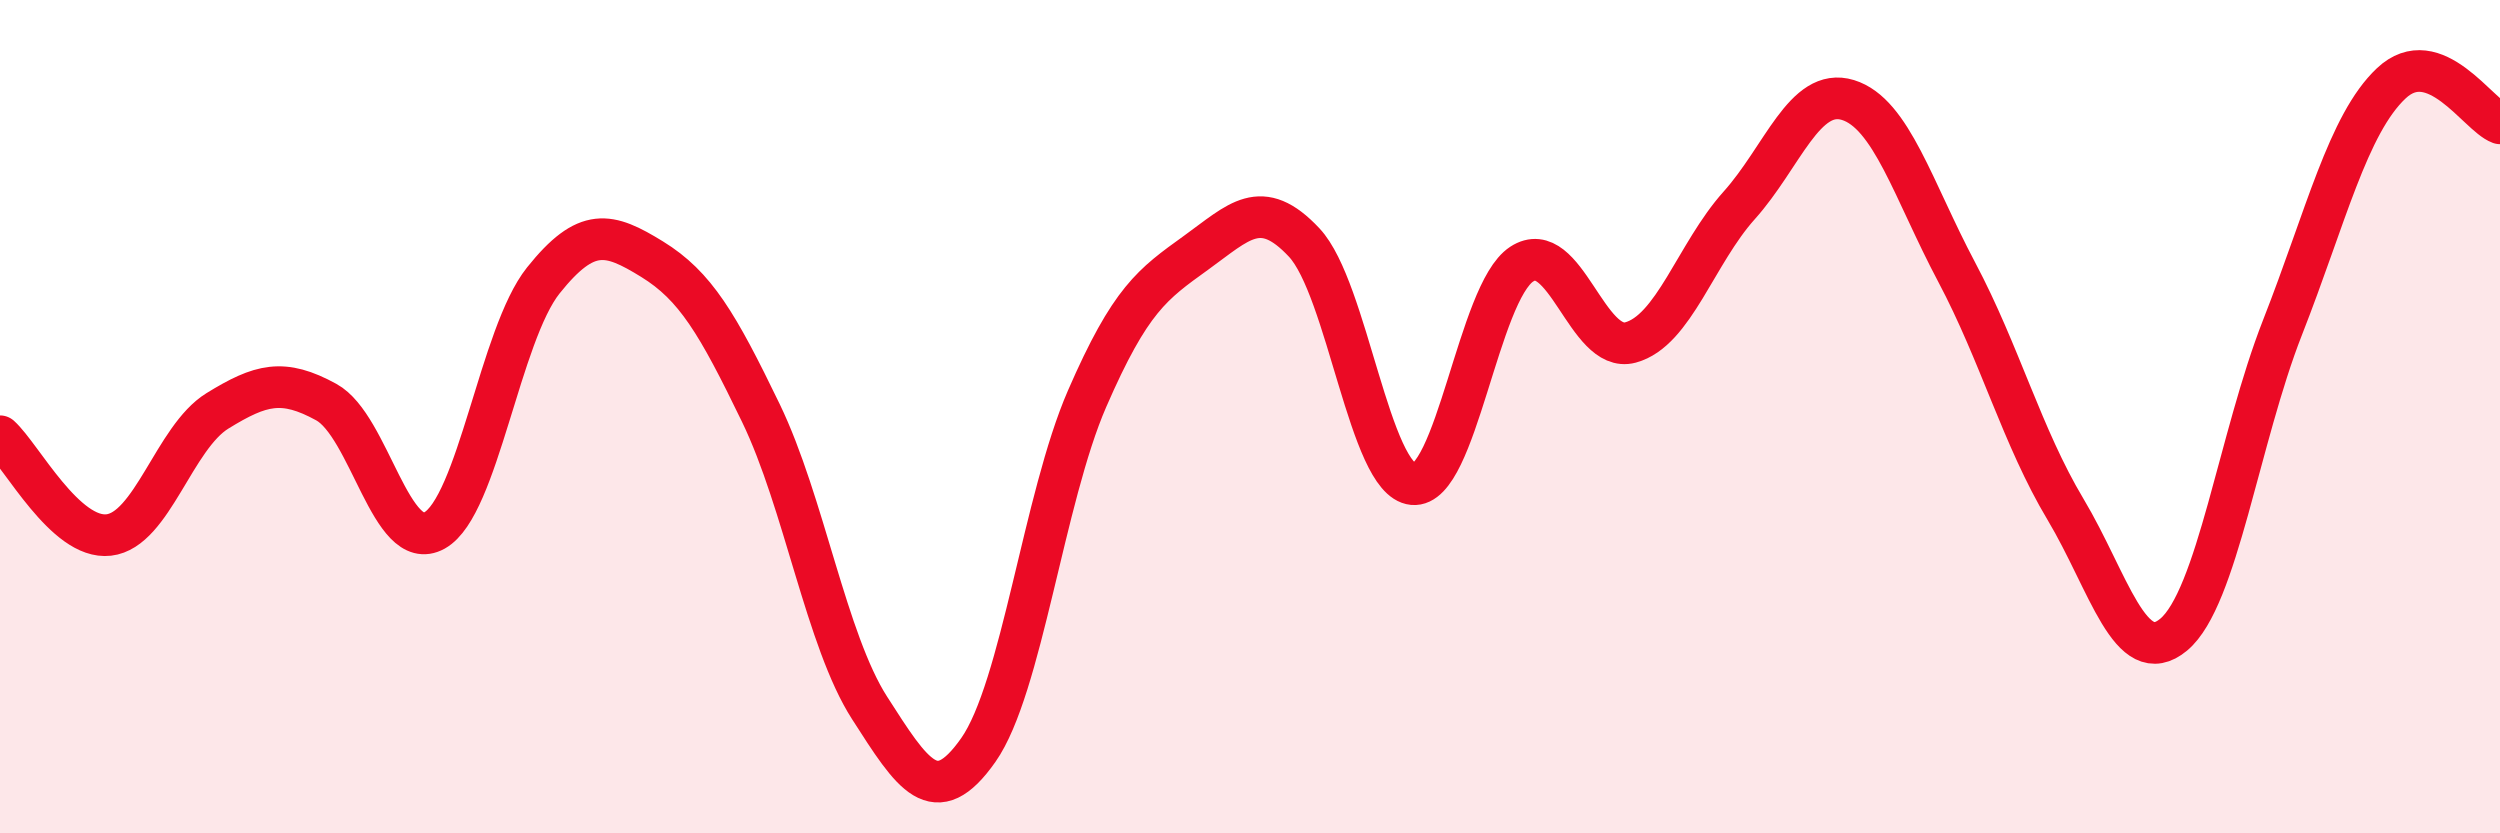
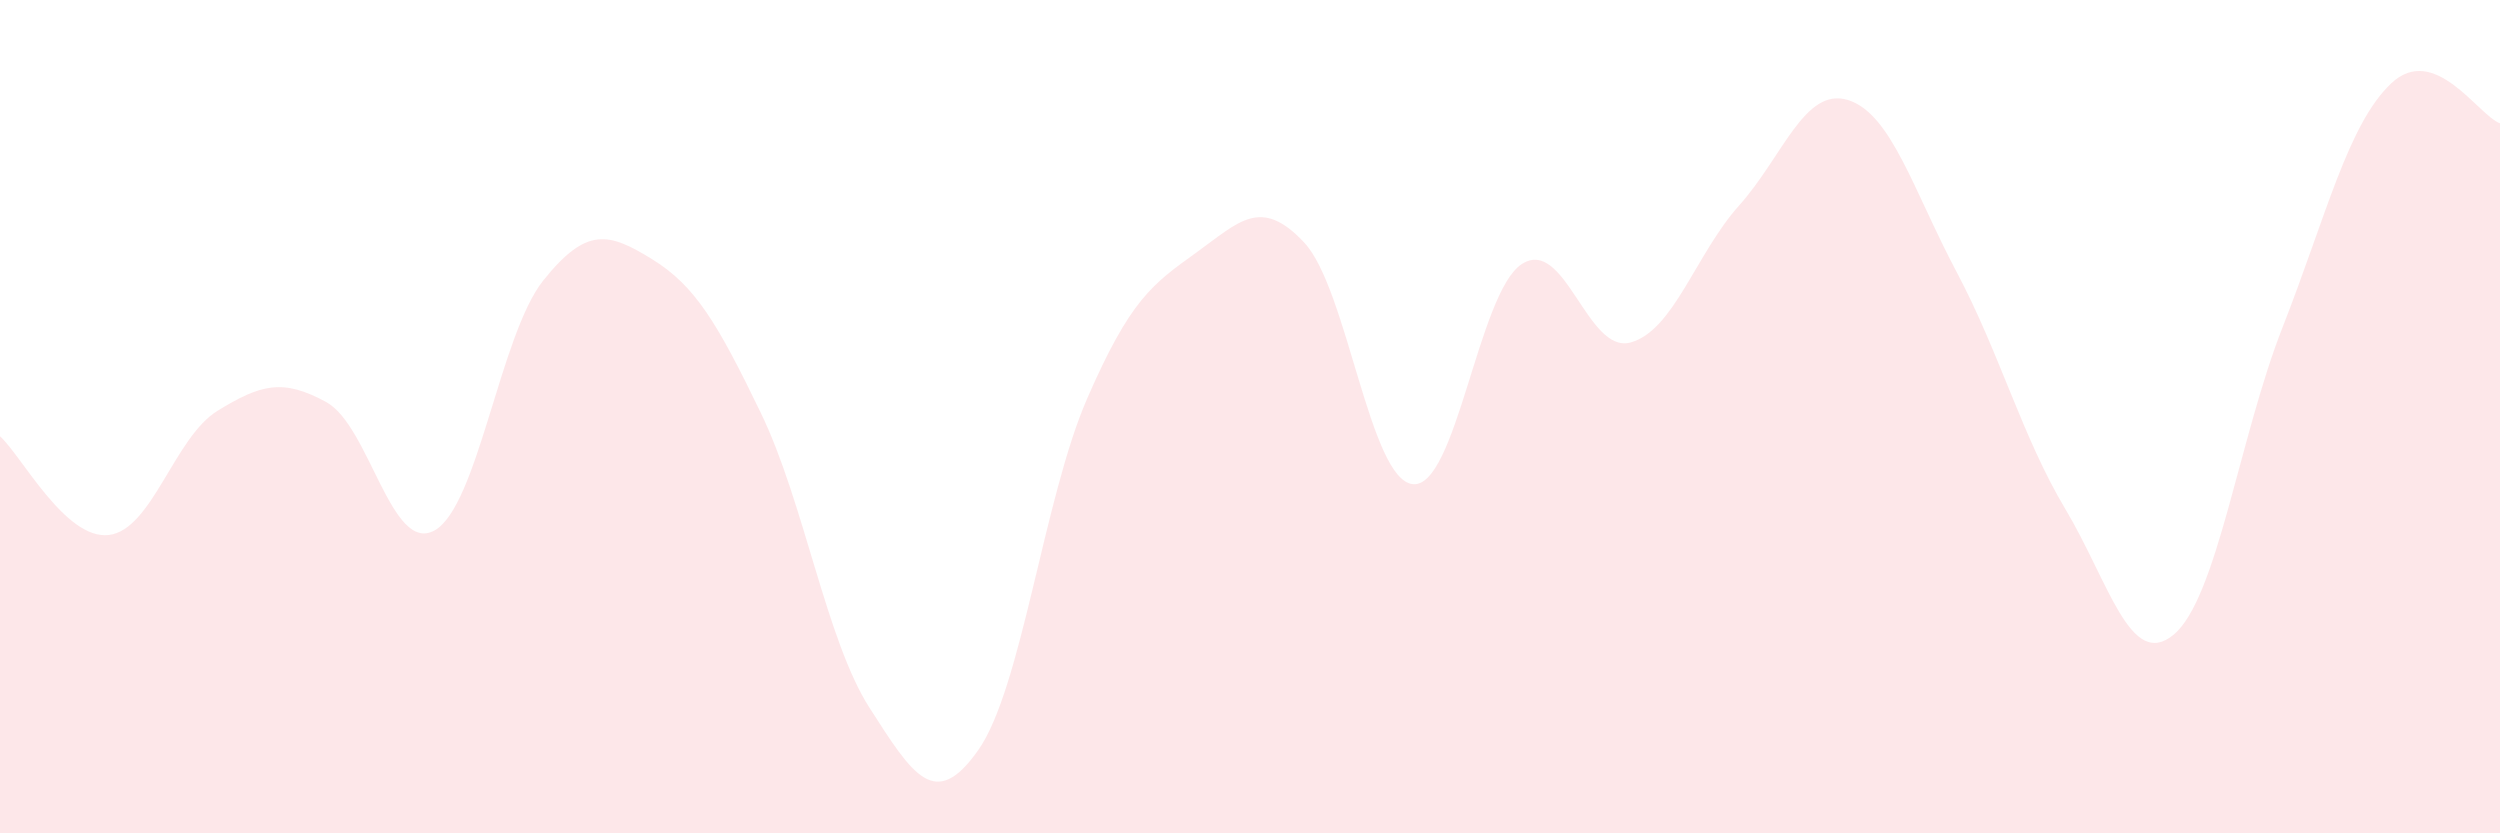
<svg xmlns="http://www.w3.org/2000/svg" width="60" height="20" viewBox="0 0 60 20">
  <path d="M 0,10.47 C 0.52,10.94 1.57,12.96 2.61,12.84 C 3.65,12.72 4.18,10.5 5.22,9.86 C 6.26,9.22 6.79,9.08 7.83,9.65 C 8.87,10.22 9.39,13.31 10.43,12.73 C 11.47,12.15 12,8.03 13.04,6.73 C 14.08,5.43 14.61,5.58 15.65,6.22 C 16.69,6.86 17.22,7.76 18.26,9.91 C 19.3,12.06 19.83,15.37 20.87,16.99 C 21.91,18.61 22.44,19.48 23.48,18 C 24.52,16.52 25.05,11.96 26.09,9.57 C 27.13,7.18 27.66,6.82 28.7,6.07 C 29.74,5.32 30.26,4.71 31.3,5.82 C 32.34,6.93 32.87,11.52 33.91,11.62 C 34.95,11.72 35.48,7.02 36.52,6.34 C 37.56,5.66 38.09,8.5 39.13,8.22 C 40.17,7.94 40.7,6.09 41.74,4.93 C 42.78,3.77 43.31,2.08 44.35,2.4 C 45.39,2.72 45.92,4.57 46.96,6.53 C 48,8.49 48.53,10.48 49.57,12.22 C 50.61,13.96 51.13,16.1 52.17,15.23 C 53.21,14.36 53.74,10.51 54.78,7.86 C 55.82,5.21 56.35,2.98 57.39,2 C 58.43,1.02 59.48,2.77 60,2.96L60 20L0 20Z" fill="#EB0A25" opacity="0.1" stroke-linecap="round" stroke-linejoin="round" />
-   <path d="M 0,10.47 C 0.52,10.94 1.57,12.96 2.61,12.84 C 3.65,12.72 4.18,10.5 5.22,9.86 C 6.26,9.22 6.79,9.08 7.83,9.65 C 8.87,10.22 9.39,13.31 10.43,12.73 C 11.47,12.15 12,8.03 13.04,6.73 C 14.08,5.43 14.61,5.58 15.65,6.22 C 16.69,6.86 17.22,7.76 18.26,9.91 C 19.3,12.06 19.83,15.37 20.87,16.99 C 21.91,18.61 22.44,19.48 23.48,18 C 24.52,16.52 25.05,11.96 26.09,9.57 C 27.13,7.18 27.66,6.82 28.7,6.07 C 29.74,5.32 30.26,4.71 31.3,5.82 C 32.34,6.93 32.87,11.52 33.91,11.62 C 34.95,11.72 35.48,7.02 36.52,6.34 C 37.56,5.66 38.09,8.5 39.13,8.22 C 40.17,7.94 40.7,6.09 41.74,4.93 C 42.78,3.77 43.31,2.08 44.35,2.4 C 45.39,2.72 45.92,4.57 46.96,6.53 C 48,8.49 48.53,10.48 49.57,12.22 C 50.61,13.96 51.13,16.1 52.17,15.23 C 53.21,14.36 53.74,10.51 54.78,7.86 C 55.82,5.21 56.35,2.98 57.39,2 C 58.43,1.02 59.48,2.77 60,2.96" stroke="#EB0A25" stroke-width="1" fill="none" stroke-linecap="round" stroke-linejoin="round" />
</svg>